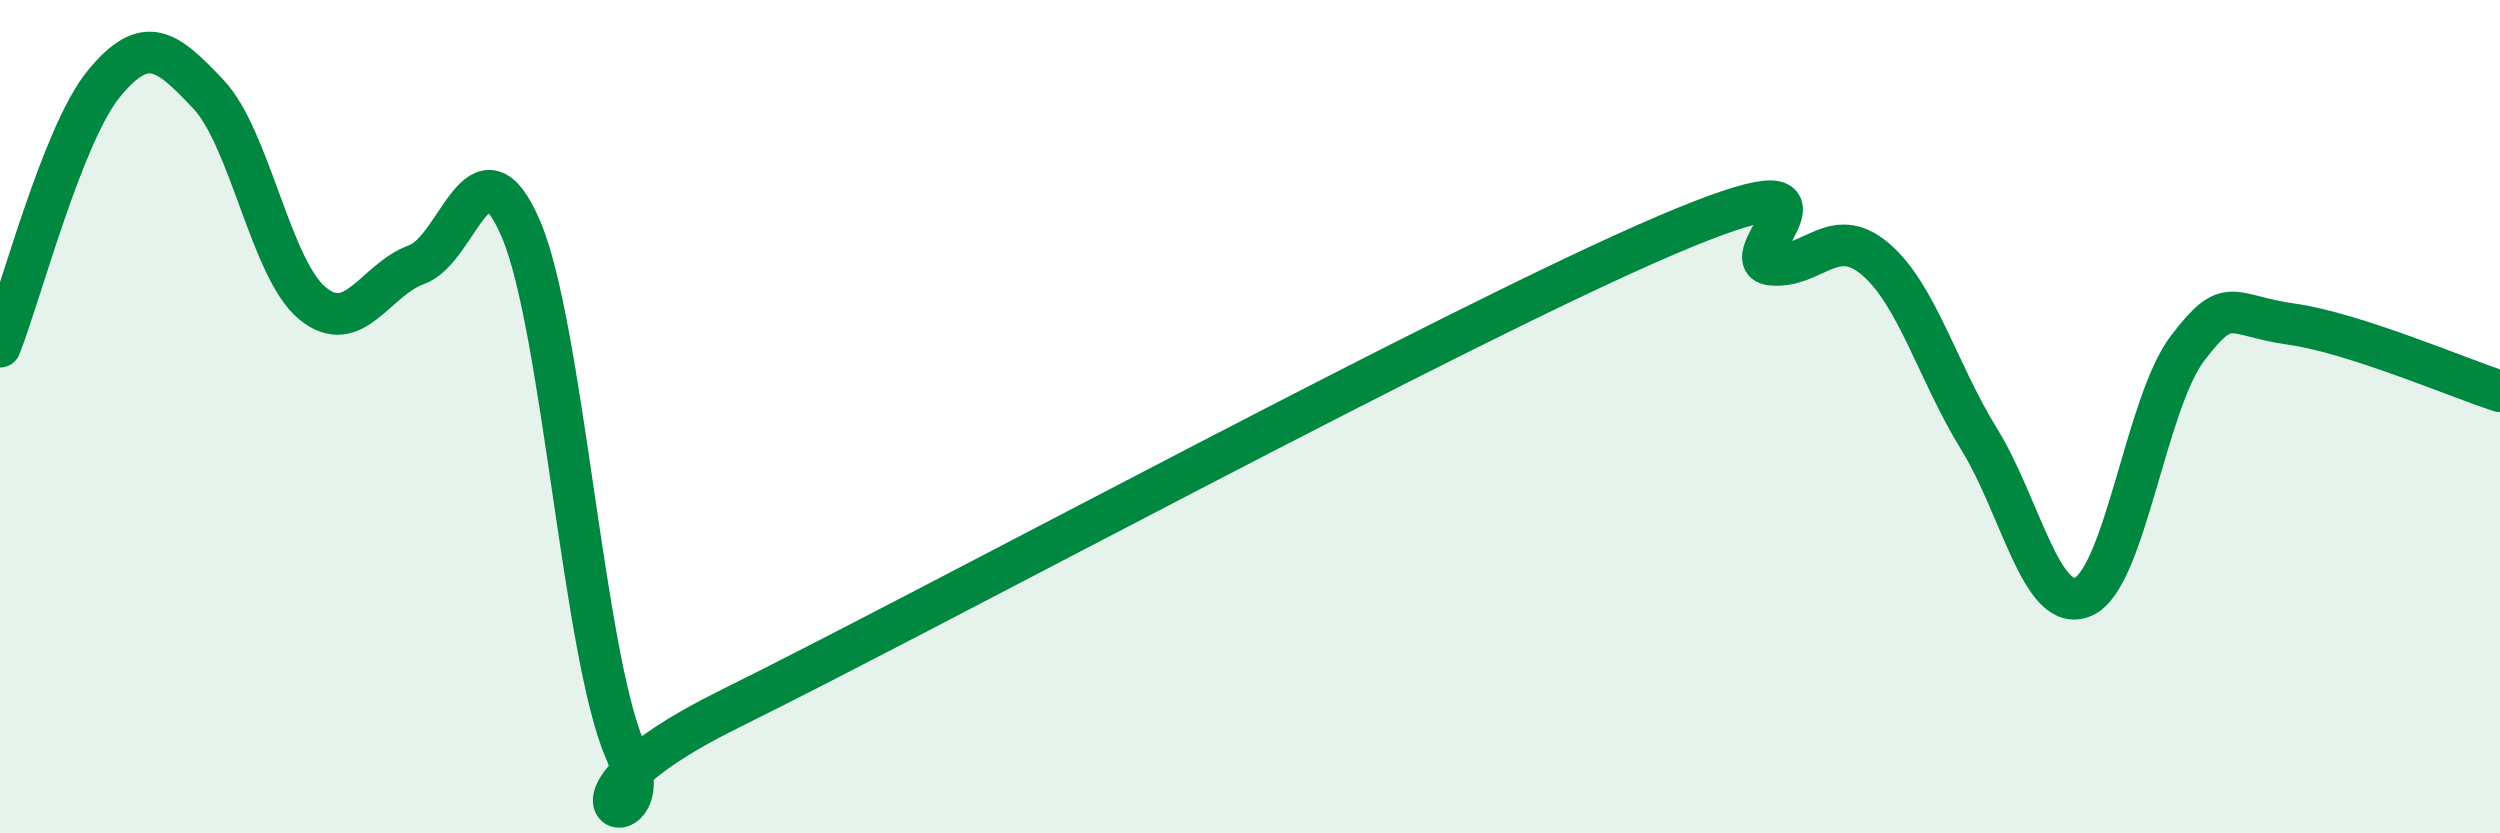
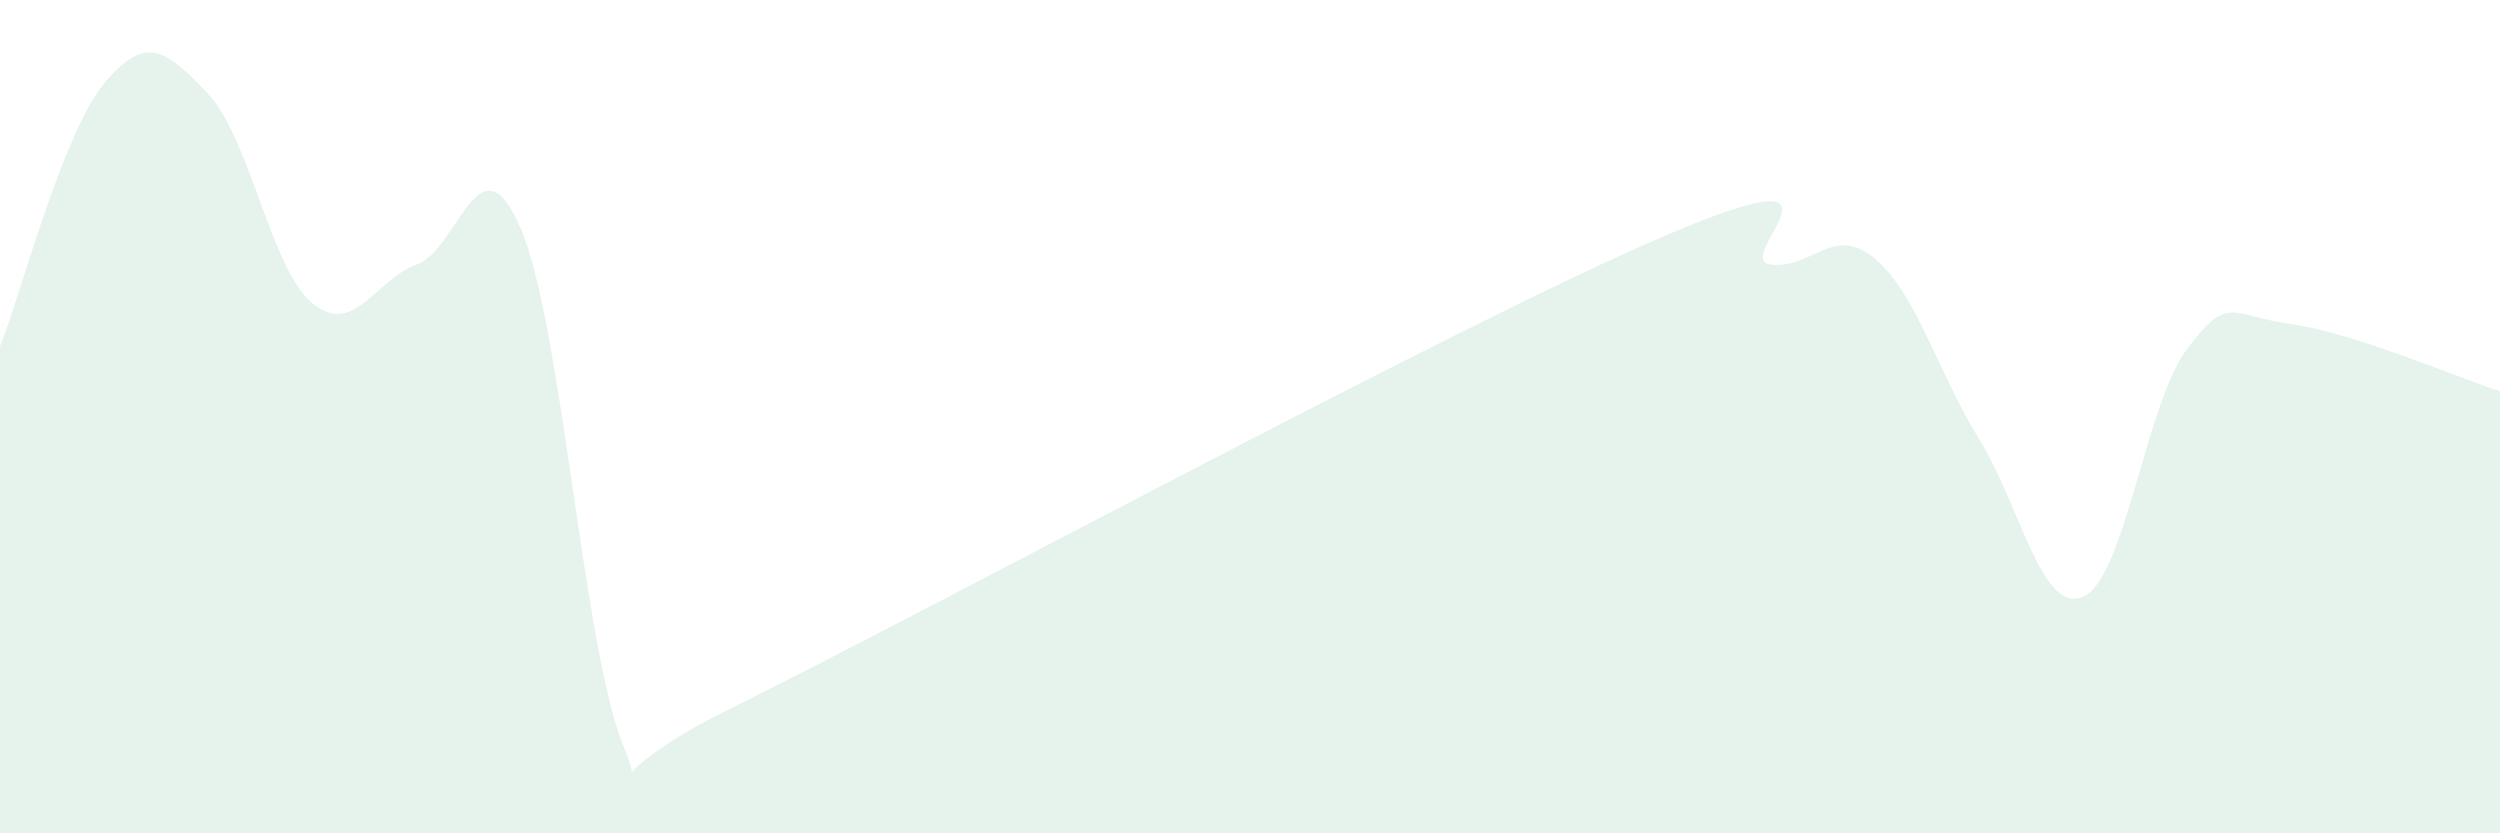
<svg xmlns="http://www.w3.org/2000/svg" width="60" height="20" viewBox="0 0 60 20">
  <path d="M 0,8.32 C 0.5,7.06 1.5,3.21 2.5,2 C 3.5,0.79 4,1.2 5,2.26 C 6,3.32 6.5,6.46 7.5,7.28 C 8.5,8.1 9,6.71 10,6.35 C 11,5.99 11.5,3.16 12.5,5.49 C 13.5,7.82 14,15.69 15,18 C 16,20.31 12.5,19.49 17.5,17.02 C 22.5,14.55 35,7.77 40,5.64 C 45,3.51 41.5,6.24 42.5,6.35 C 43.5,6.46 44,5.37 45,6.21 C 46,7.05 46.5,8.92 47.5,10.54 C 48.5,12.16 49,14.76 50,14.32 C 51,13.88 51.5,9.67 52.5,8.36 C 53.5,7.05 53.5,7.57 55,7.78 C 56.5,7.99 59,9.07 60,9.39L60 20L0 20Z" fill="#008740" opacity="0.1" stroke-linecap="round" stroke-linejoin="round" />
-   <path d="M 0,8.32 C 0.5,7.06 1.5,3.21 2.5,2 C 3.5,0.79 4,1.2 5,2.26 C 6,3.32 6.5,6.46 7.5,7.28 C 8.5,8.1 9,6.71 10,6.35 C 11,5.99 11.5,3.16 12.5,5.49 C 13.5,7.82 14,15.69 15,18 C 16,20.31 12.5,19.49 17.5,17.02 C 22.5,14.55 35,7.77 40,5.64 C 45,3.51 41.5,6.24 42.5,6.35 C 43.5,6.46 44,5.37 45,6.21 C 46,7.05 46.5,8.92 47.5,10.54 C 48.5,12.16 49,14.76 50,14.32 C 51,13.88 51.5,9.67 52.5,8.36 C 53.5,7.05 53.5,7.57 55,7.78 C 56.5,7.99 59,9.07 60,9.39" stroke="#008740" stroke-width="1" fill="none" stroke-linecap="round" stroke-linejoin="round" />
</svg>